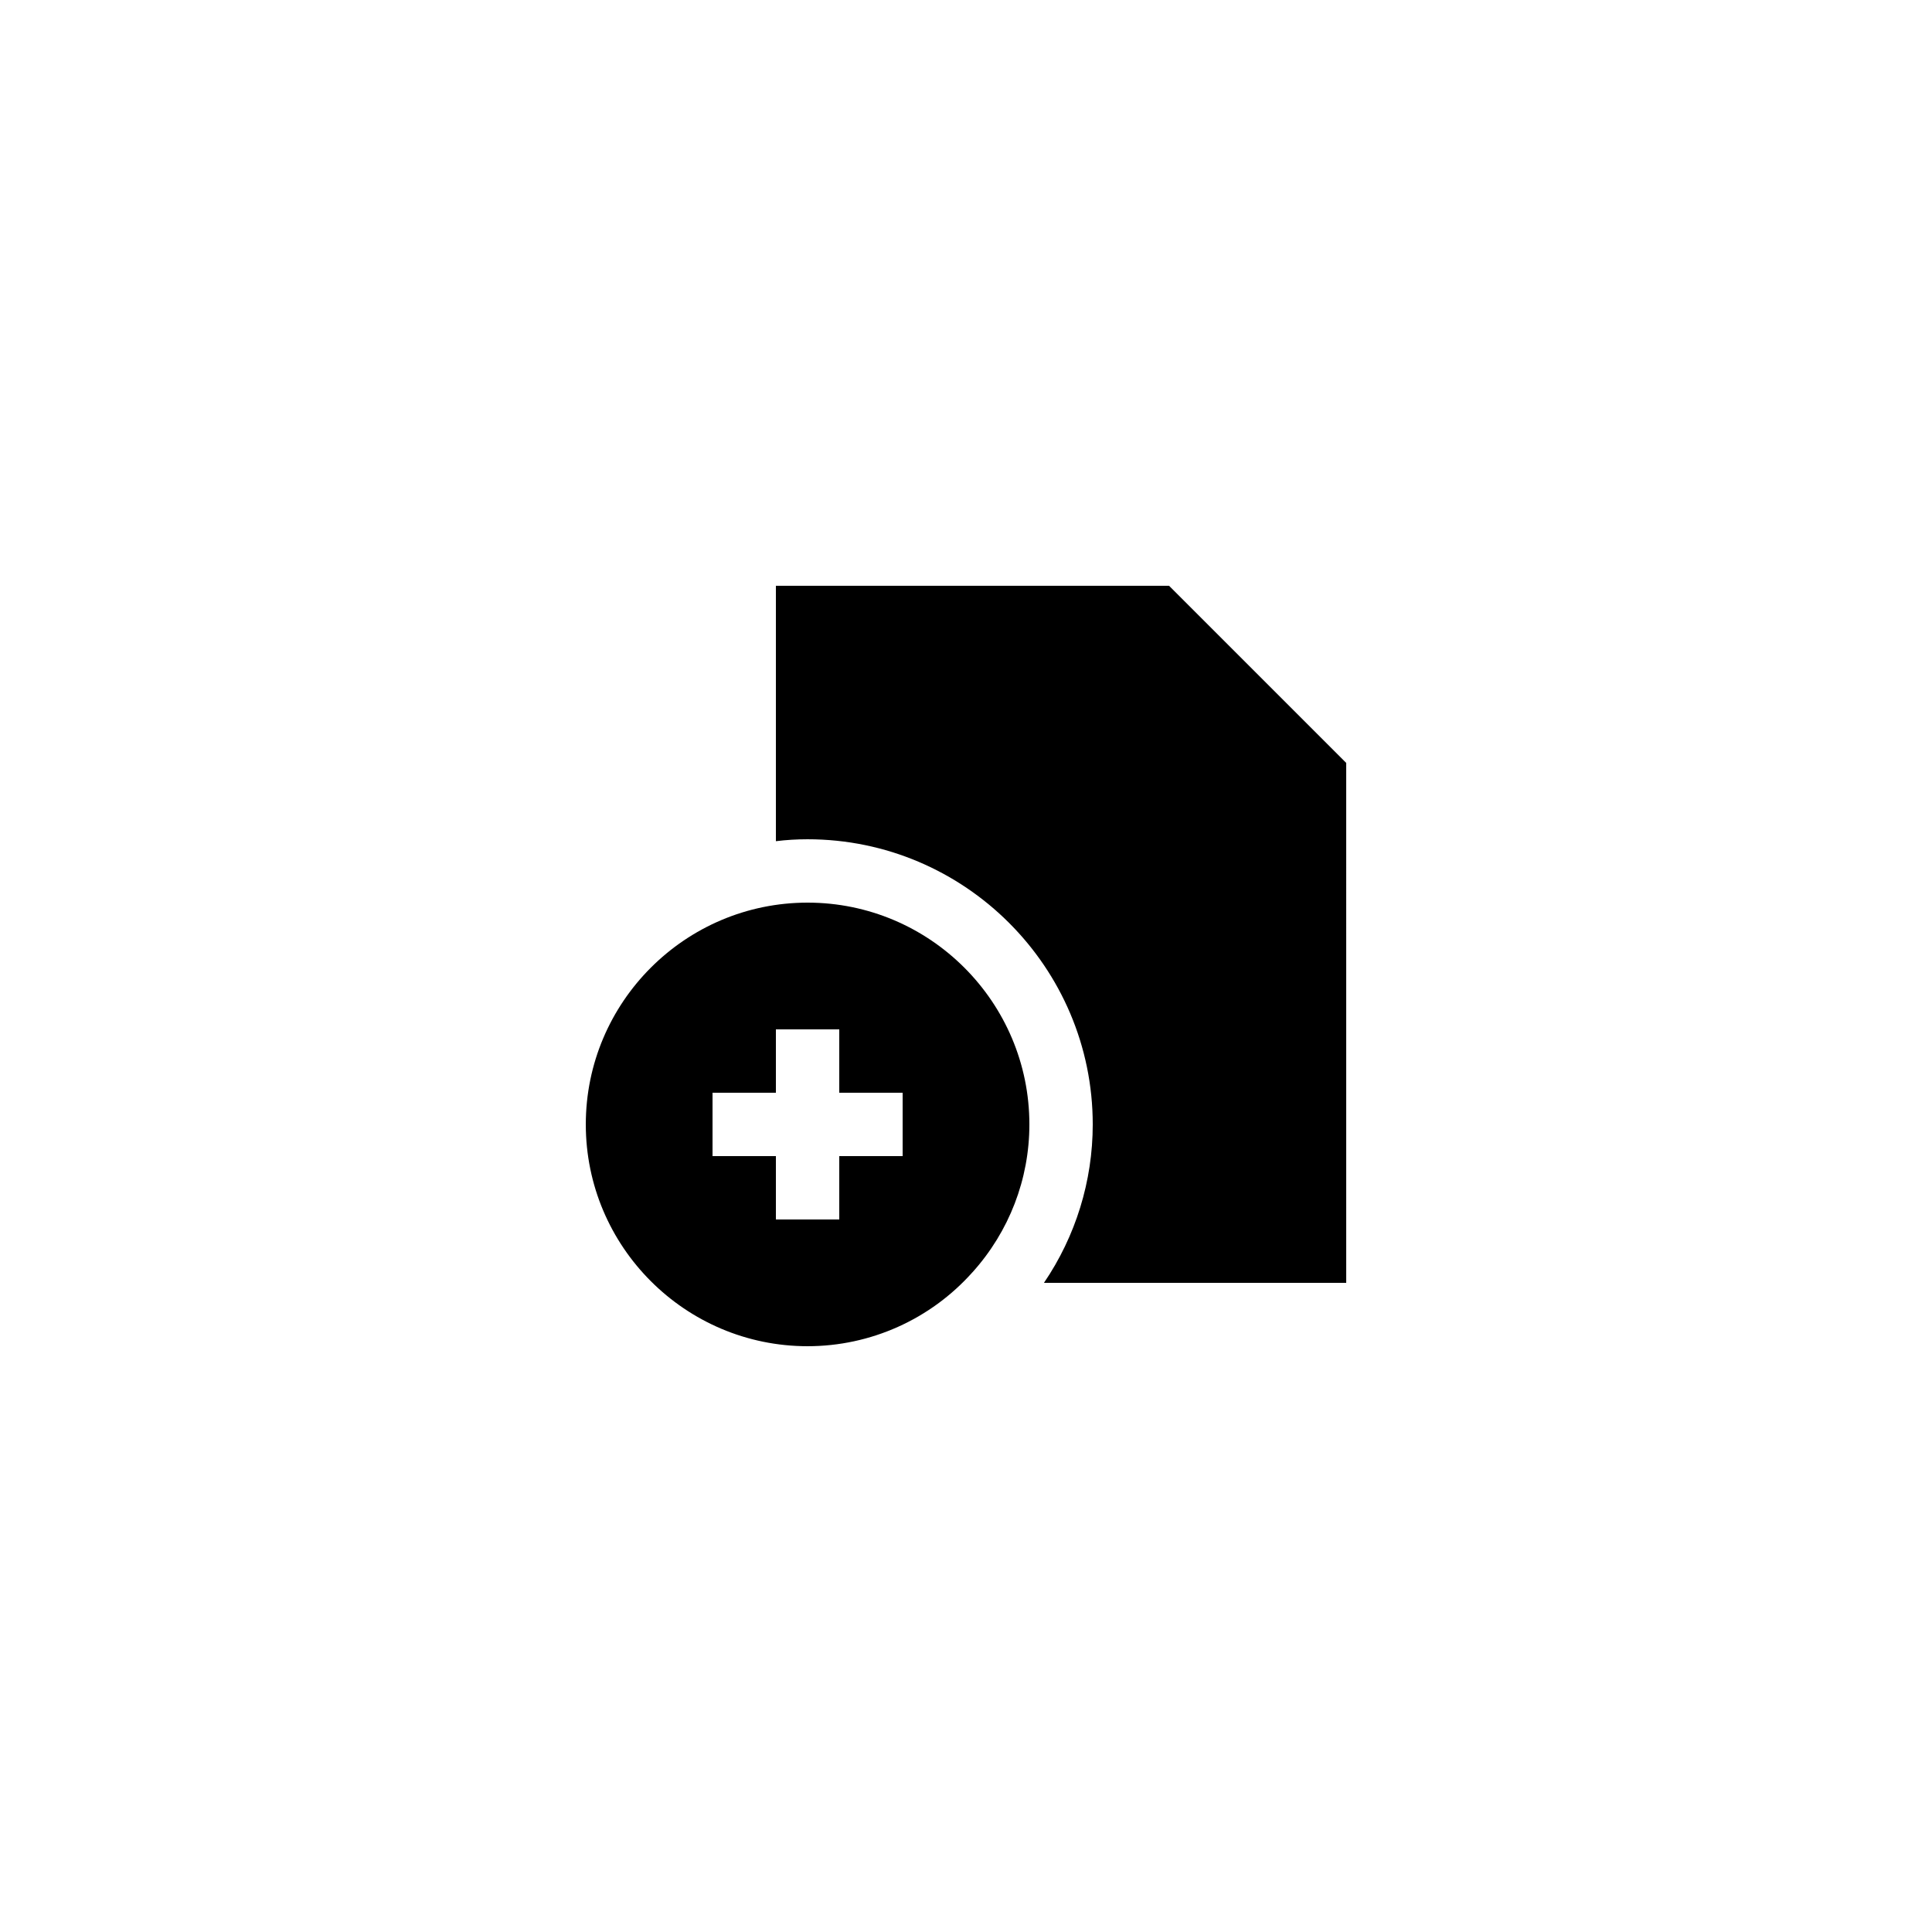
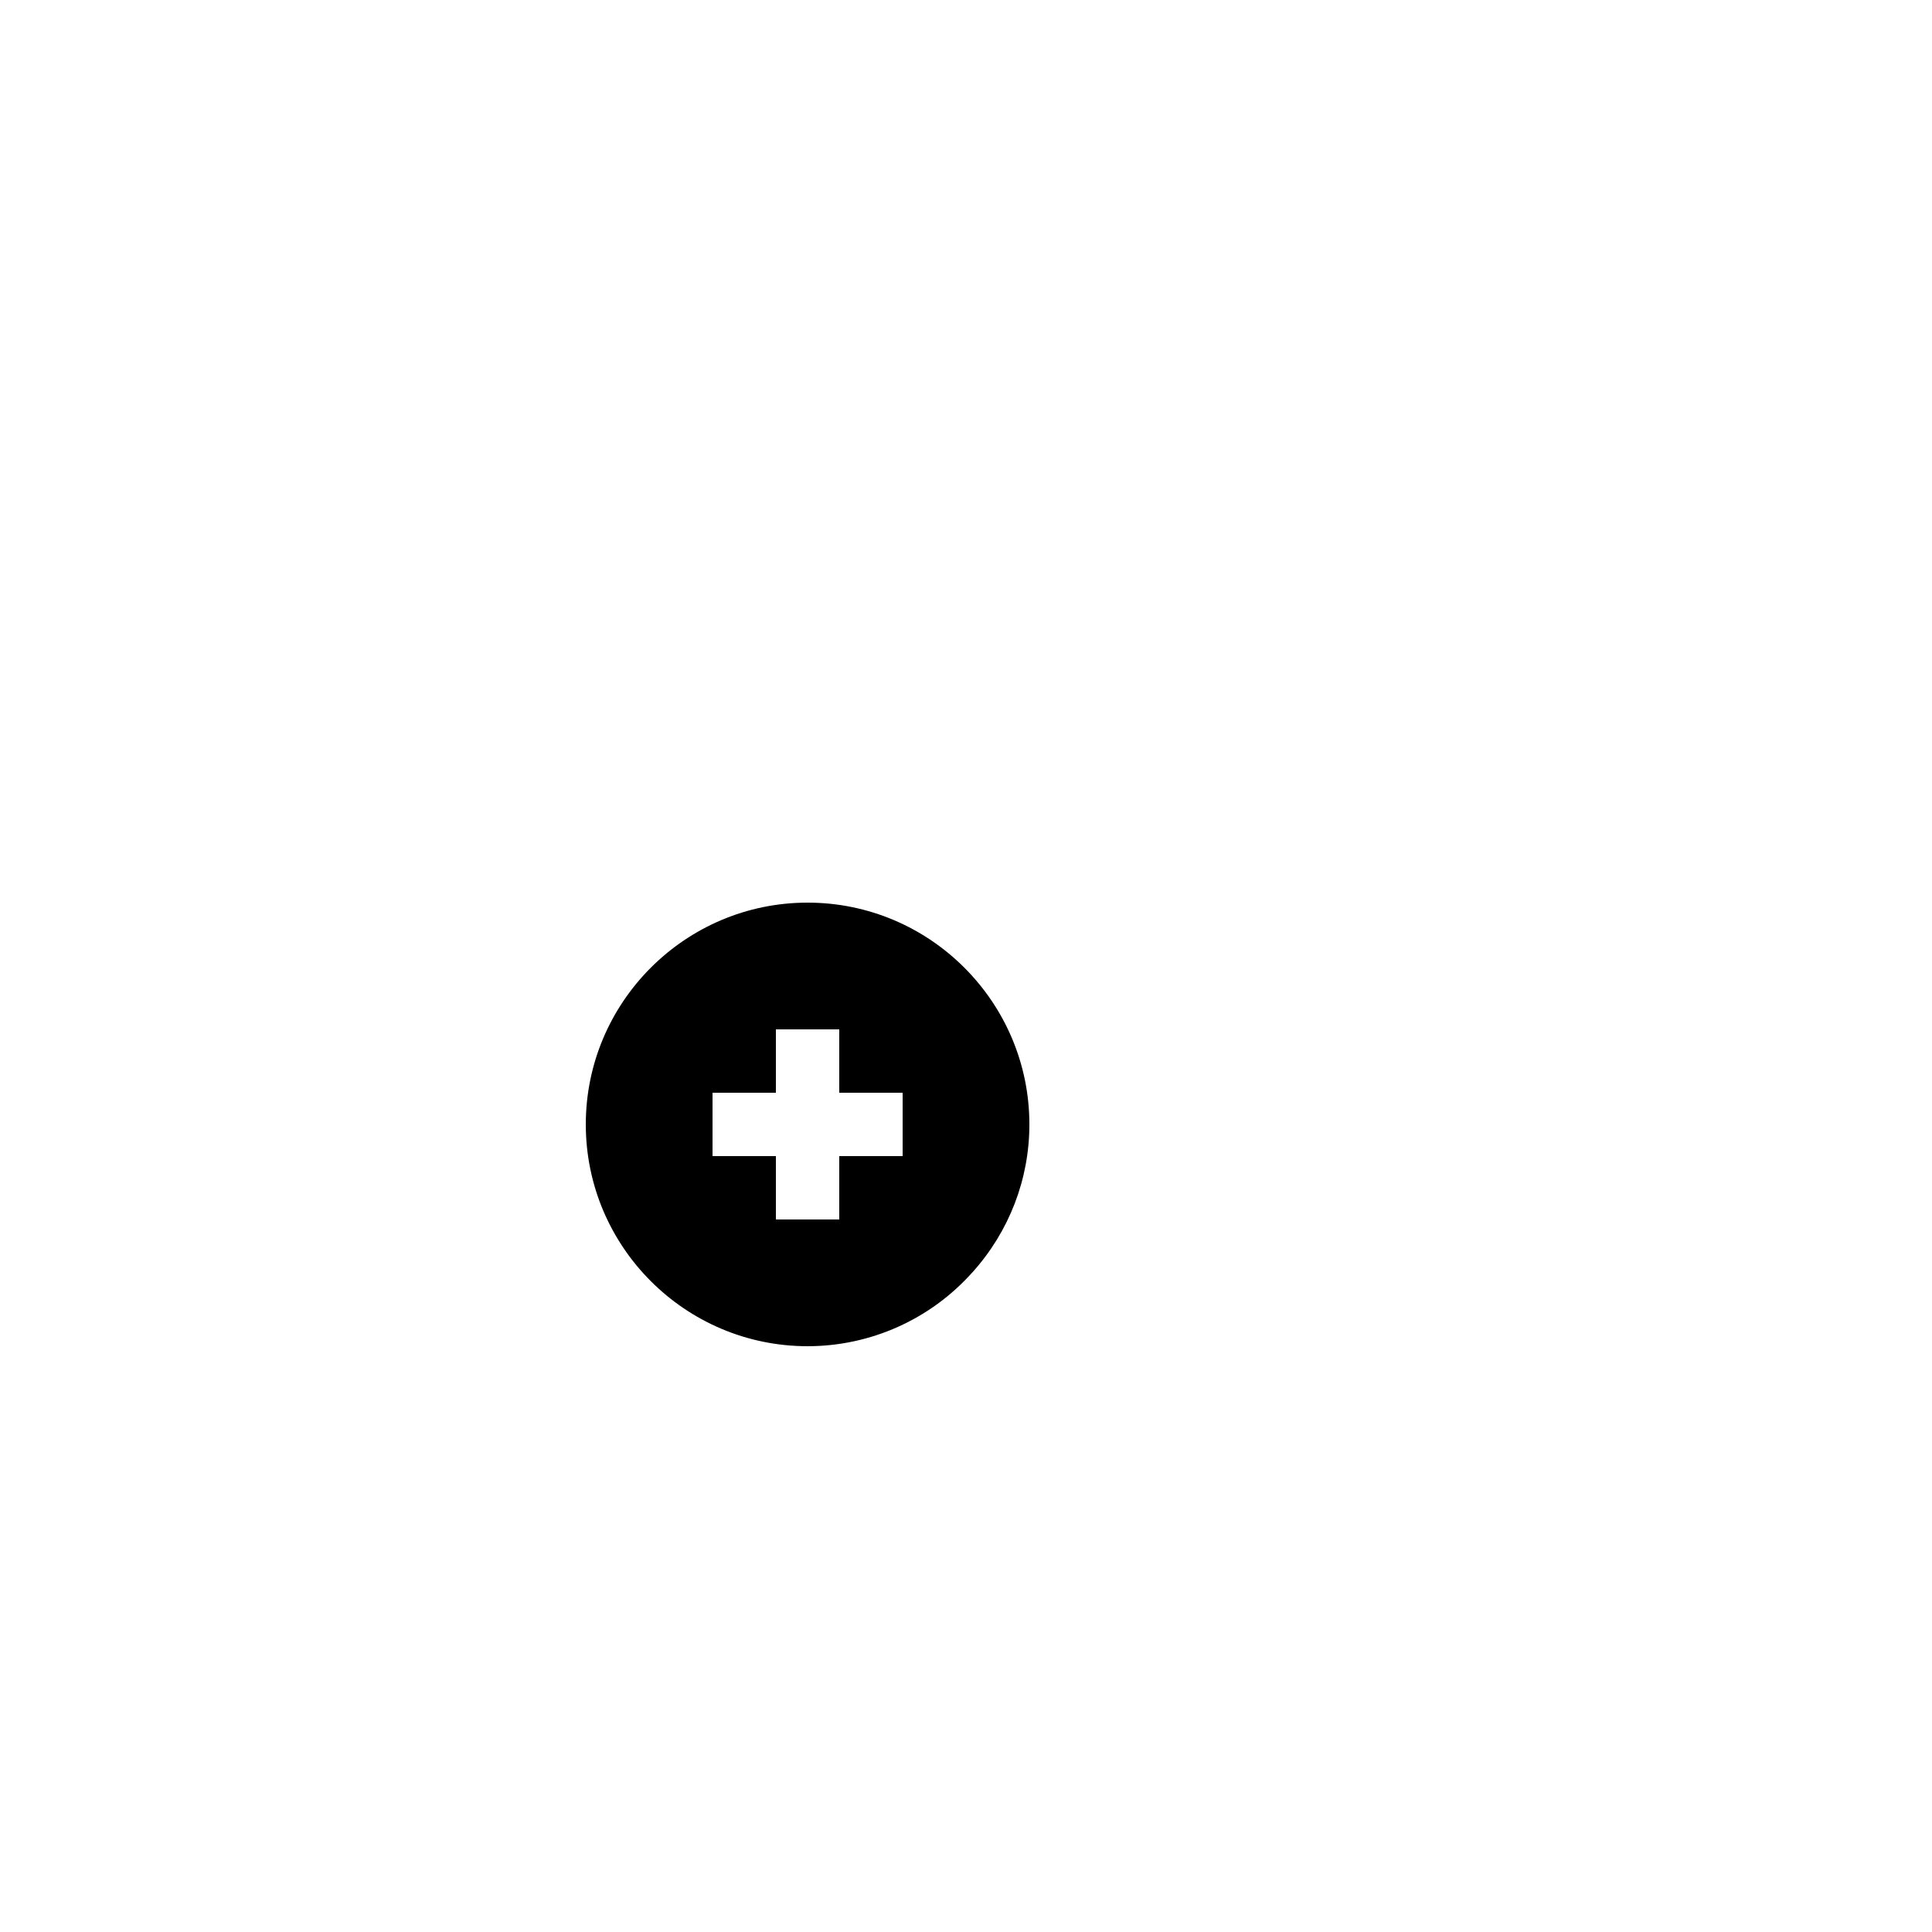
<svg xmlns="http://www.w3.org/2000/svg" fill="#000000" width="800px" height="800px" version="1.1" viewBox="144 144 512 512">
  <g>
-     <path d="m500.76 346.18-46.941-46.938h-104.2v67.68c2.769-0.34 5.543-0.508 8.398-0.508 41.648 0 75.57 33.922 75.57 75.57 0 15.031-4.535 29.641-12.93 41.984h80.105z" />
    <path d="m358.02 500.76c16.711 0 32.578-7.137 43.664-19.566l0.086-0.086c9.652-10.746 15.027-24.602 15.027-39.125 0-32.41-26.367-58.777-58.777-58.777s-58.777 26.367-58.777 58.777 26.363 58.777 58.777 58.777zm-25.191-67.176h16.793v-16.793h16.793v16.793h16.793v16.793h-16.793v16.793h-16.793v-16.793h-16.793z" />
  </g>
</svg>